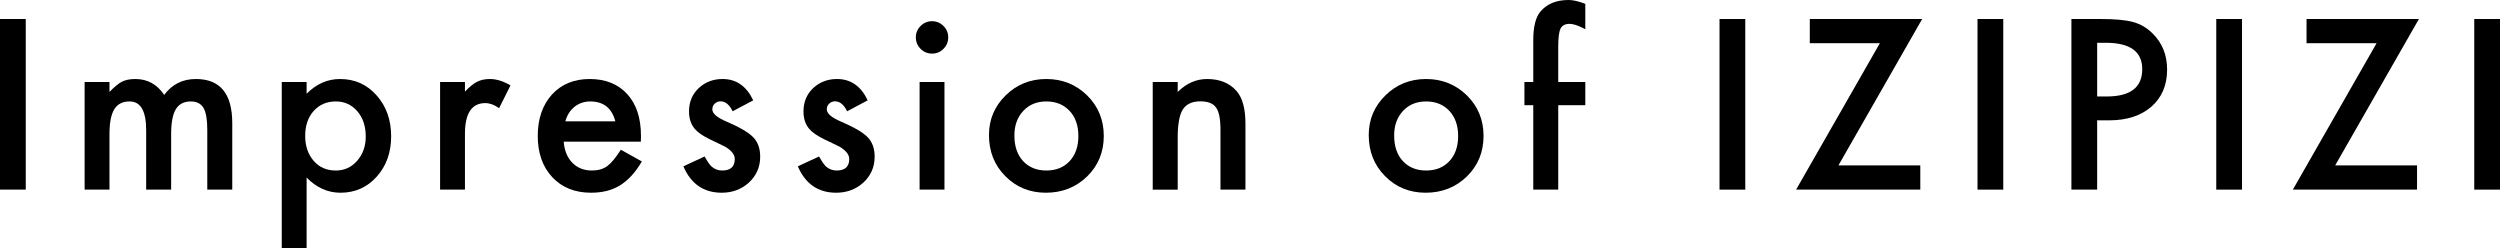
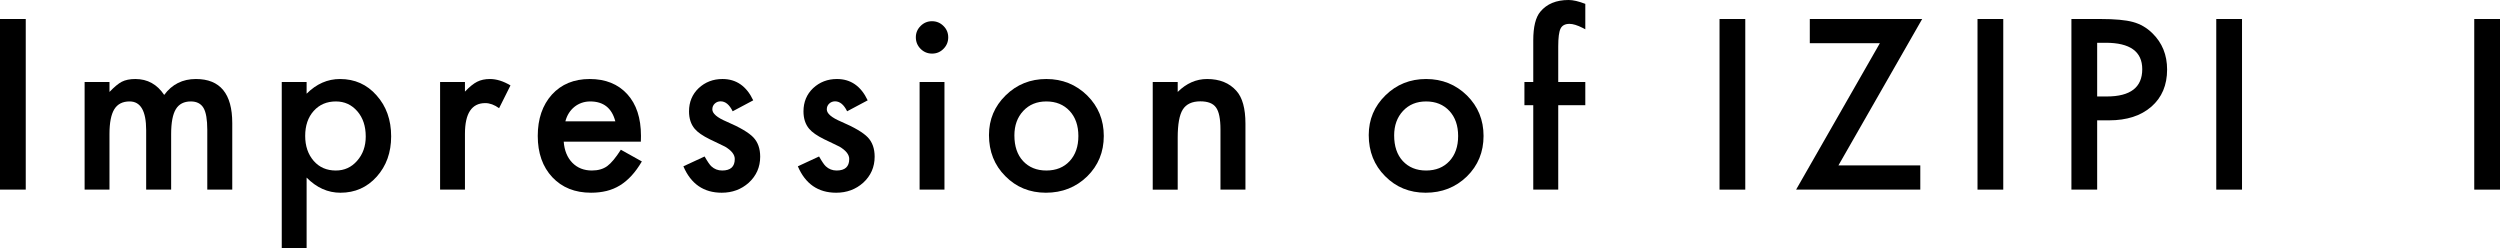
<svg xmlns="http://www.w3.org/2000/svg" id="_レイヤー_2" data-name="レイヤー 2" viewBox="0 0 552.323 54.834">
  <g id="ph">
    <g>
      <path d="M5.689,4.199v37.695H0V4.199h5.689Z" />
      <path d="M18.696,18.115h5.493v2.197c1.058-1.107,1.961-1.855,2.71-2.246.797-.407,1.798-.61,3.003-.61,2.686,0,4.81,1.172,6.372,3.516,1.725-2.344,4.061-3.516,7.007-3.516,5.354,0,8.032,3.247,8.032,9.741v14.697h-5.518v-13.208c0-2.279-.277-3.89-.83-4.834-.57-.96-1.506-1.44-2.808-1.44-1.514,0-2.617.57-3.309,1.709-.691,1.139-1.037,2.97-1.037,5.493v12.28h-5.518v-13.135c0-4.232-1.221-6.348-3.662-6.348-1.547,0-2.674.578-3.382,1.733-.708,1.156-1.062,2.978-1.062,5.469v12.28h-5.493v-23.779Z" />
      <path d="M67.74,54.834h-5.493V18.115h5.493v2.588c2.164-2.165,4.622-3.247,7.373-3.247,3.272,0,5.965,1.205,8.081,3.613,2.148,2.393,3.223,5.412,3.223,9.058,0,3.564-1.066,6.535-3.198,8.911-2.116,2.36-4.785,3.54-8.008,3.54-2.783,0-5.273-1.115-7.471-3.345v15.601ZM80.802,30.151c0-2.279-.619-4.134-1.855-5.566-1.254-1.448-2.832-2.173-4.736-2.173-2.019,0-3.654.7-4.907,2.1-1.254,1.4-1.88,3.239-1.88,5.518,0,2.23.626,4.069,1.88,5.518,1.236,1.416,2.864,2.124,4.883,2.124,1.904,0,3.475-.716,4.712-2.148,1.27-1.432,1.904-3.223,1.904-5.371Z" />
      <path d="M97.228,18.115h5.493v2.124c1.009-1.058,1.904-1.782,2.686-2.173.797-.407,1.741-.61,2.832-.61,1.448,0,2.962.472,4.541,1.416l-2.515,5.029c-1.042-.749-2.06-1.123-3.052-1.123-2.995,0-4.492,2.263-4.492,6.787v12.329h-5.493v-23.779Z" />
      <path d="M141.584,31.299h-17.041c.146,1.953.781,3.508,1.904,4.663,1.123,1.139,2.563,1.709,4.321,1.709,1.367,0,2.498-.325,3.394-.977.879-.651,1.88-1.855,3.003-3.613l4.639,2.588c-.717,1.221-1.474,2.267-2.271,3.137-.798.871-1.652,1.587-2.563,2.148-.912.561-1.897.972-2.954,1.233-1.059.26-2.206.391-3.442.391-3.549,0-6.396-1.139-8.545-3.418-2.148-2.295-3.223-5.338-3.223-9.131,0-3.76,1.041-6.803,3.125-9.131,2.1-2.295,4.883-3.442,8.35-3.442,3.499,0,6.266,1.115,8.301,3.345,2.018,2.214,3.027,5.282,3.027,9.204l-.024,1.294ZM135.944,26.807c-.766-2.93-2.612-4.394-5.542-4.394-.668,0-1.294.102-1.88.305-.586.204-1.119.497-1.6.879-.48.383-.891.842-1.232,1.379s-.603,1.147-.781,1.831h11.035Z" />
      <path d="M166.408,22.168l-4.541,2.417c-.717-1.465-1.603-2.197-2.661-2.197-.505,0-.936.167-1.294.5-.358.334-.537.761-.537,1.282,0,.912,1.058,1.815,3.174,2.71,2.913,1.253,4.874,2.409,5.884,3.467,1.009,1.058,1.514,2.482,1.514,4.272,0,2.295-.847,4.216-2.539,5.762-1.645,1.465-3.63,2.197-5.957,2.197-3.988,0-6.811-1.945-8.472-5.835l4.688-2.173c.65,1.139,1.147,1.864,1.489,2.173.667.619,1.465.928,2.393.928,1.855,0,2.783-.846,2.783-2.539,0-.977-.717-1.888-2.148-2.734-.554-.277-1.107-.545-1.66-.806-.554-.26-1.115-.529-1.685-.806-1.596-.781-2.719-1.562-3.369-2.344-.83-.993-1.245-2.271-1.245-3.833,0-2.067.708-3.776,2.124-5.127,1.448-1.351,3.206-2.026,5.273-2.026,3.043,0,5.306,1.571,6.787,4.712Z" />
      <path d="M191.696,22.168l-4.541,2.417c-.717-1.465-1.603-2.197-2.661-2.197-.505,0-.936.167-1.294.5-.358.334-.537.761-.537,1.282,0,.912,1.058,1.815,3.174,2.71,2.913,1.253,4.874,2.409,5.884,3.467,1.009,1.058,1.514,2.482,1.514,4.272,0,2.295-.847,4.216-2.539,5.762-1.645,1.465-3.63,2.197-5.957,2.197-3.988,0-6.811-1.945-8.472-5.835l4.688-2.173c.65,1.139,1.147,1.864,1.489,2.173.667.619,1.465.928,2.393.928,1.855,0,2.783-.846,2.783-2.539,0-.977-.717-1.888-2.148-2.734-.554-.277-1.107-.545-1.66-.806-.554-.26-1.115-.529-1.685-.806-1.596-.781-2.719-1.562-3.369-2.344-.83-.993-1.245-2.271-1.245-3.833,0-2.067.708-3.776,2.124-5.127,1.448-1.351,3.206-2.026,5.273-2.026,3.043,0,5.306,1.571,6.787,4.712Z" />
      <path d="M202.336,8.227c0-.96.35-1.79,1.05-2.49.699-.7,1.538-1.05,2.515-1.05.992,0,1.839.35,2.539,1.05.699.684,1.05,1.522,1.05,2.515s-.351,1.839-1.05,2.539c-.684.7-1.522,1.05-2.515,1.05-.993,0-1.84-.35-2.539-1.05-.7-.7-1.05-1.554-1.05-2.563ZM208.659,18.115v23.779h-5.493v-23.779h5.493Z" />
      <path d="M218.494,29.834c0-3.434,1.228-6.356,3.687-8.765,2.457-2.409,5.452-3.613,8.984-3.613,3.548,0,6.559,1.213,9.033,3.638,2.441,2.425,3.662,5.404,3.662,8.935,0,3.564-1.23,6.551-3.687,8.96-2.475,2.393-5.51,3.589-9.106,3.589-3.564,0-6.552-1.221-8.96-3.662-2.409-2.409-3.613-5.436-3.613-9.082ZM224.109,29.932c0,2.377.635,4.256,1.904,5.64,1.302,1.4,3.019,2.1,5.151,2.1,2.148,0,3.865-.692,5.151-2.075,1.285-1.383,1.929-3.231,1.929-5.542s-.644-4.158-1.929-5.542c-1.303-1.4-3.019-2.1-5.151-2.1-2.1,0-3.801.7-5.103,2.1-1.303,1.4-1.953,3.207-1.953,5.42Z" />
      <path d="M254.671,18.115h5.518v2.197c1.92-1.904,4.085-2.856,6.494-2.856,2.767,0,4.923.871,6.47,2.612,1.334,1.481,2.002,3.898,2.002,7.251v14.575h-5.518v-13.281c0-2.344-.326-3.963-.977-4.858-.635-.911-1.791-1.367-3.467-1.367-1.823,0-3.117.602-3.882,1.807-.749,1.188-1.123,3.263-1.123,6.226v11.475h-5.518v-23.779Z" />
      <path d="M302.394,29.834c0-3.434,1.228-6.356,3.687-8.765,2.457-2.409,5.452-3.613,8.984-3.613,3.548,0,6.559,1.213,9.033,3.638,2.441,2.425,3.662,5.404,3.662,8.935,0,3.564-1.23,6.551-3.687,8.96-2.475,2.393-5.51,3.589-9.106,3.589-3.564,0-6.552-1.221-8.96-3.662-2.409-2.409-3.613-5.436-3.613-9.082ZM308.01,29.932c0,2.377.635,4.256,1.904,5.64,1.302,1.4,3.019,2.1,5.151,2.1,2.148,0,3.865-.692,5.151-2.075,1.285-1.383,1.929-3.231,1.929-5.542s-.644-4.158-1.929-5.542c-1.303-1.4-3.019-2.1-5.151-2.1-2.1,0-3.801.7-5.103,2.1-1.303,1.4-1.953,3.207-1.953,5.42Z" />
      <path d="M344.26,23.242v18.652h-5.518v-18.652h-1.953v-5.127h1.953v-9.18c0-2.995.52-5.111,1.562-6.348,1.432-1.725,3.516-2.588,6.25-2.588.977,0,2.205.285,3.687.855v5.615l-.561-.293c-1.188-.602-2.165-.903-2.93-.903-.977,0-1.636.35-1.978,1.05-.342.684-.513,2.002-.513,3.955v7.837h5.981v5.127h-5.981Z" />
      <path d="M385.583,4.199v37.695h-5.689V4.199h5.689Z" />
      <path d="M406.159,36.548h18.091v5.347h-27.441l18.506-32.349h-15.479v-5.347h24.829l-18.506,32.349Z" />
      <path d="M442.579,4.199v37.695h-5.689V4.199h5.689Z" />
-       <path d="M463.325,26.587v15.308h-5.689V4.199h6.445c3.157,0,5.542.22,7.153.659,1.627.44,3.06,1.27,4.297,2.49,2.164,2.116,3.247,4.785,3.247,8.008,0,3.451-1.156,6.185-3.467,8.203-2.312,2.018-5.429,3.027-9.351,3.027h-2.637ZM463.325,21.314h2.124c5.225,0,7.837-2.01,7.837-6.03,0-3.89-2.694-5.835-8.081-5.835h-1.88v11.865Z" />
+       <path d="M463.325,26.587v15.308h-5.689V4.199h6.445c3.157,0,5.542.22,7.153.659,1.627.44,3.06,1.27,4.297,2.49,2.164,2.116,3.247,4.785,3.247,8.008,0,3.451-1.156,6.185-3.467,8.203-2.312,2.018-5.429,3.027-9.351,3.027h-2.637M463.325,21.314h2.124c5.225,0,7.837-2.01,7.837-6.03,0-3.89-2.694-5.835-8.081-5.835h-1.88v11.865Z" />
      <path d="M495.327,4.199v37.695h-5.689V4.199h5.689Z" />
-       <path d="M515.903,36.548h18.091v5.347h-27.441l18.506-32.349h-15.479v-5.347h24.829l-18.506,32.349Z" />
      <path d="M552.323,4.199v37.695h-5.689V4.199h5.689Z" />
    </g>
  </g>
</svg>